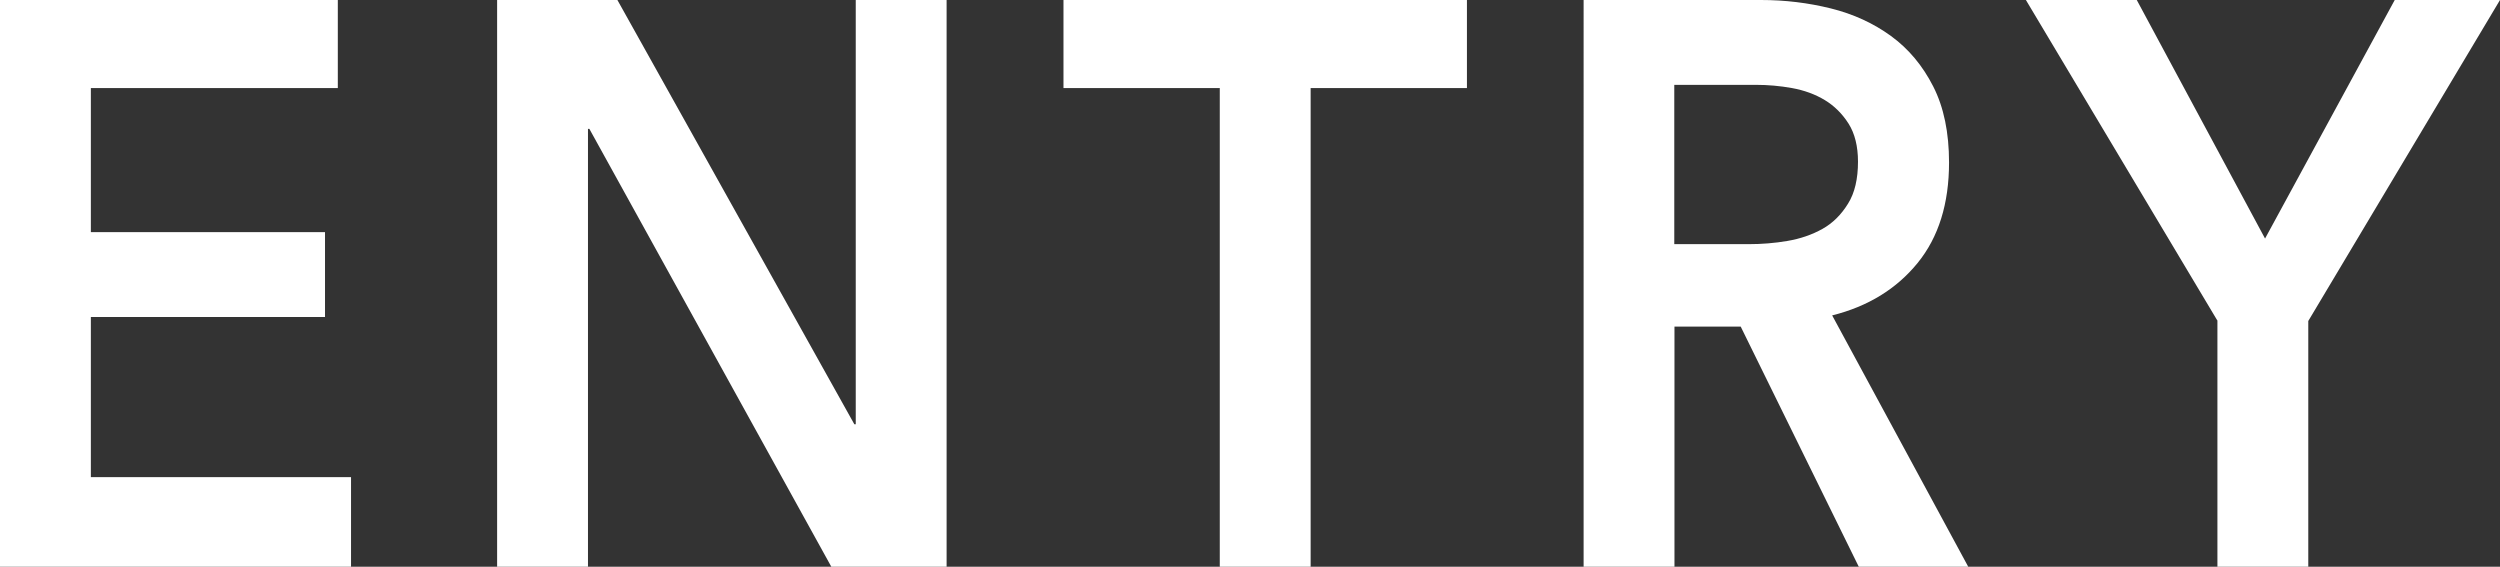
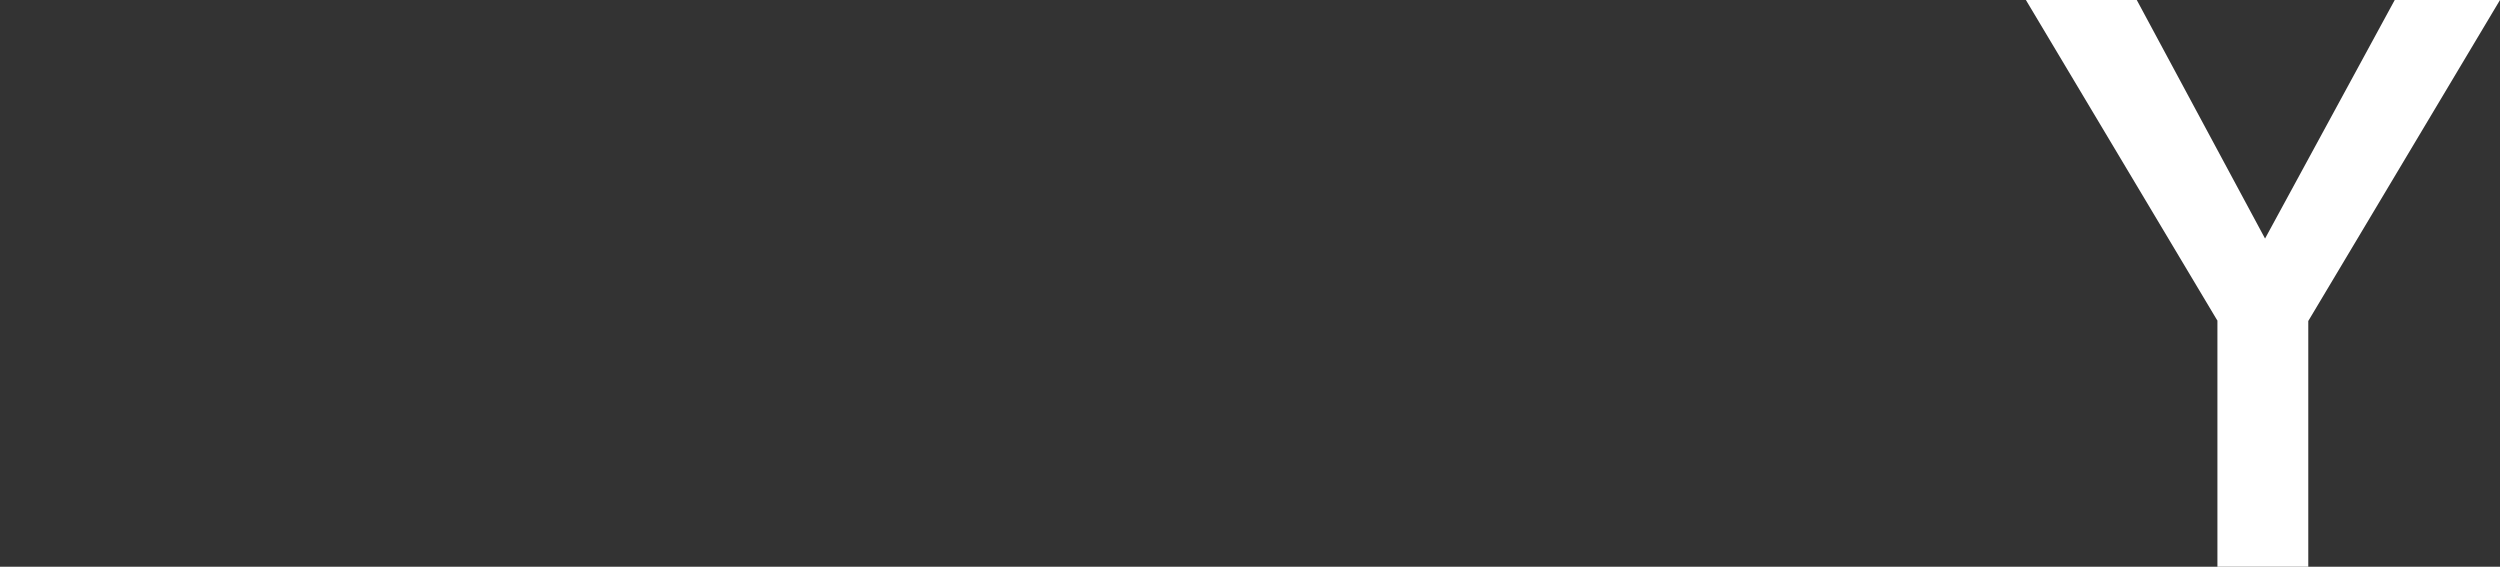
<svg xmlns="http://www.w3.org/2000/svg" id="_レイヤー_1" viewBox="0 0 124.92 28.32">
  <rect x="0" y="0" width="124.92" height="28.32" fill="#333333" stroke="none" />
  <defs>
    <style>.cls-1{fill:#fff;stroke-width:0px;}</style>
  </defs>
-   <path class="cls-1" d="m0,0h16.88v4.4H4.54v7.2h11.7v4.24H4.54v8h13v4.48H0V0Z" />
-   <path class="cls-1" d="m24.84,0h6.01l11.84,21.2h.07V0h4.54v28.32h-5.76L29.45,6.44h-.07v21.88h-4.54V0Z" />
-   <path class="cls-1" d="m60.95,4.4h-7.81V0h20.16v4.4h-7.81v23.92h-4.54V4.4Z" />
-   <path class="cls-1" d="m79.13,0h8.86c1.2,0,2.36.14,3.49.42,1.13.28,2.13.74,3.01,1.38.88.64,1.58,1.48,2.11,2.52.53,1.04.79,2.31.79,3.8,0,2.05-.52,3.73-1.57,5.02s-2.47,2.17-4.27,2.62l6.8,12.56h-5.47l-5.9-12h-3.31v12h-4.54V0Zm8.24,12.2c.65,0,1.3-.05,1.94-.16.65-.11,1.23-.31,1.75-.6.52-.29.94-.71,1.28-1.26.34-.54.5-1.25.5-2.1,0-.77-.16-1.41-.47-1.9-.31-.49-.71-.89-1.19-1.18-.48-.29-1.03-.49-1.64-.6-.61-.11-1.21-.16-1.78-.16h-4.1v7.96h3.71Z" />
  <path class="cls-1" d="m110.81,16.04L101.23,0h5.54l6.41,11.92,6.48-11.92h5.26l-9.58,16.04v12.28h-4.54v-12.28Z" />
</svg>